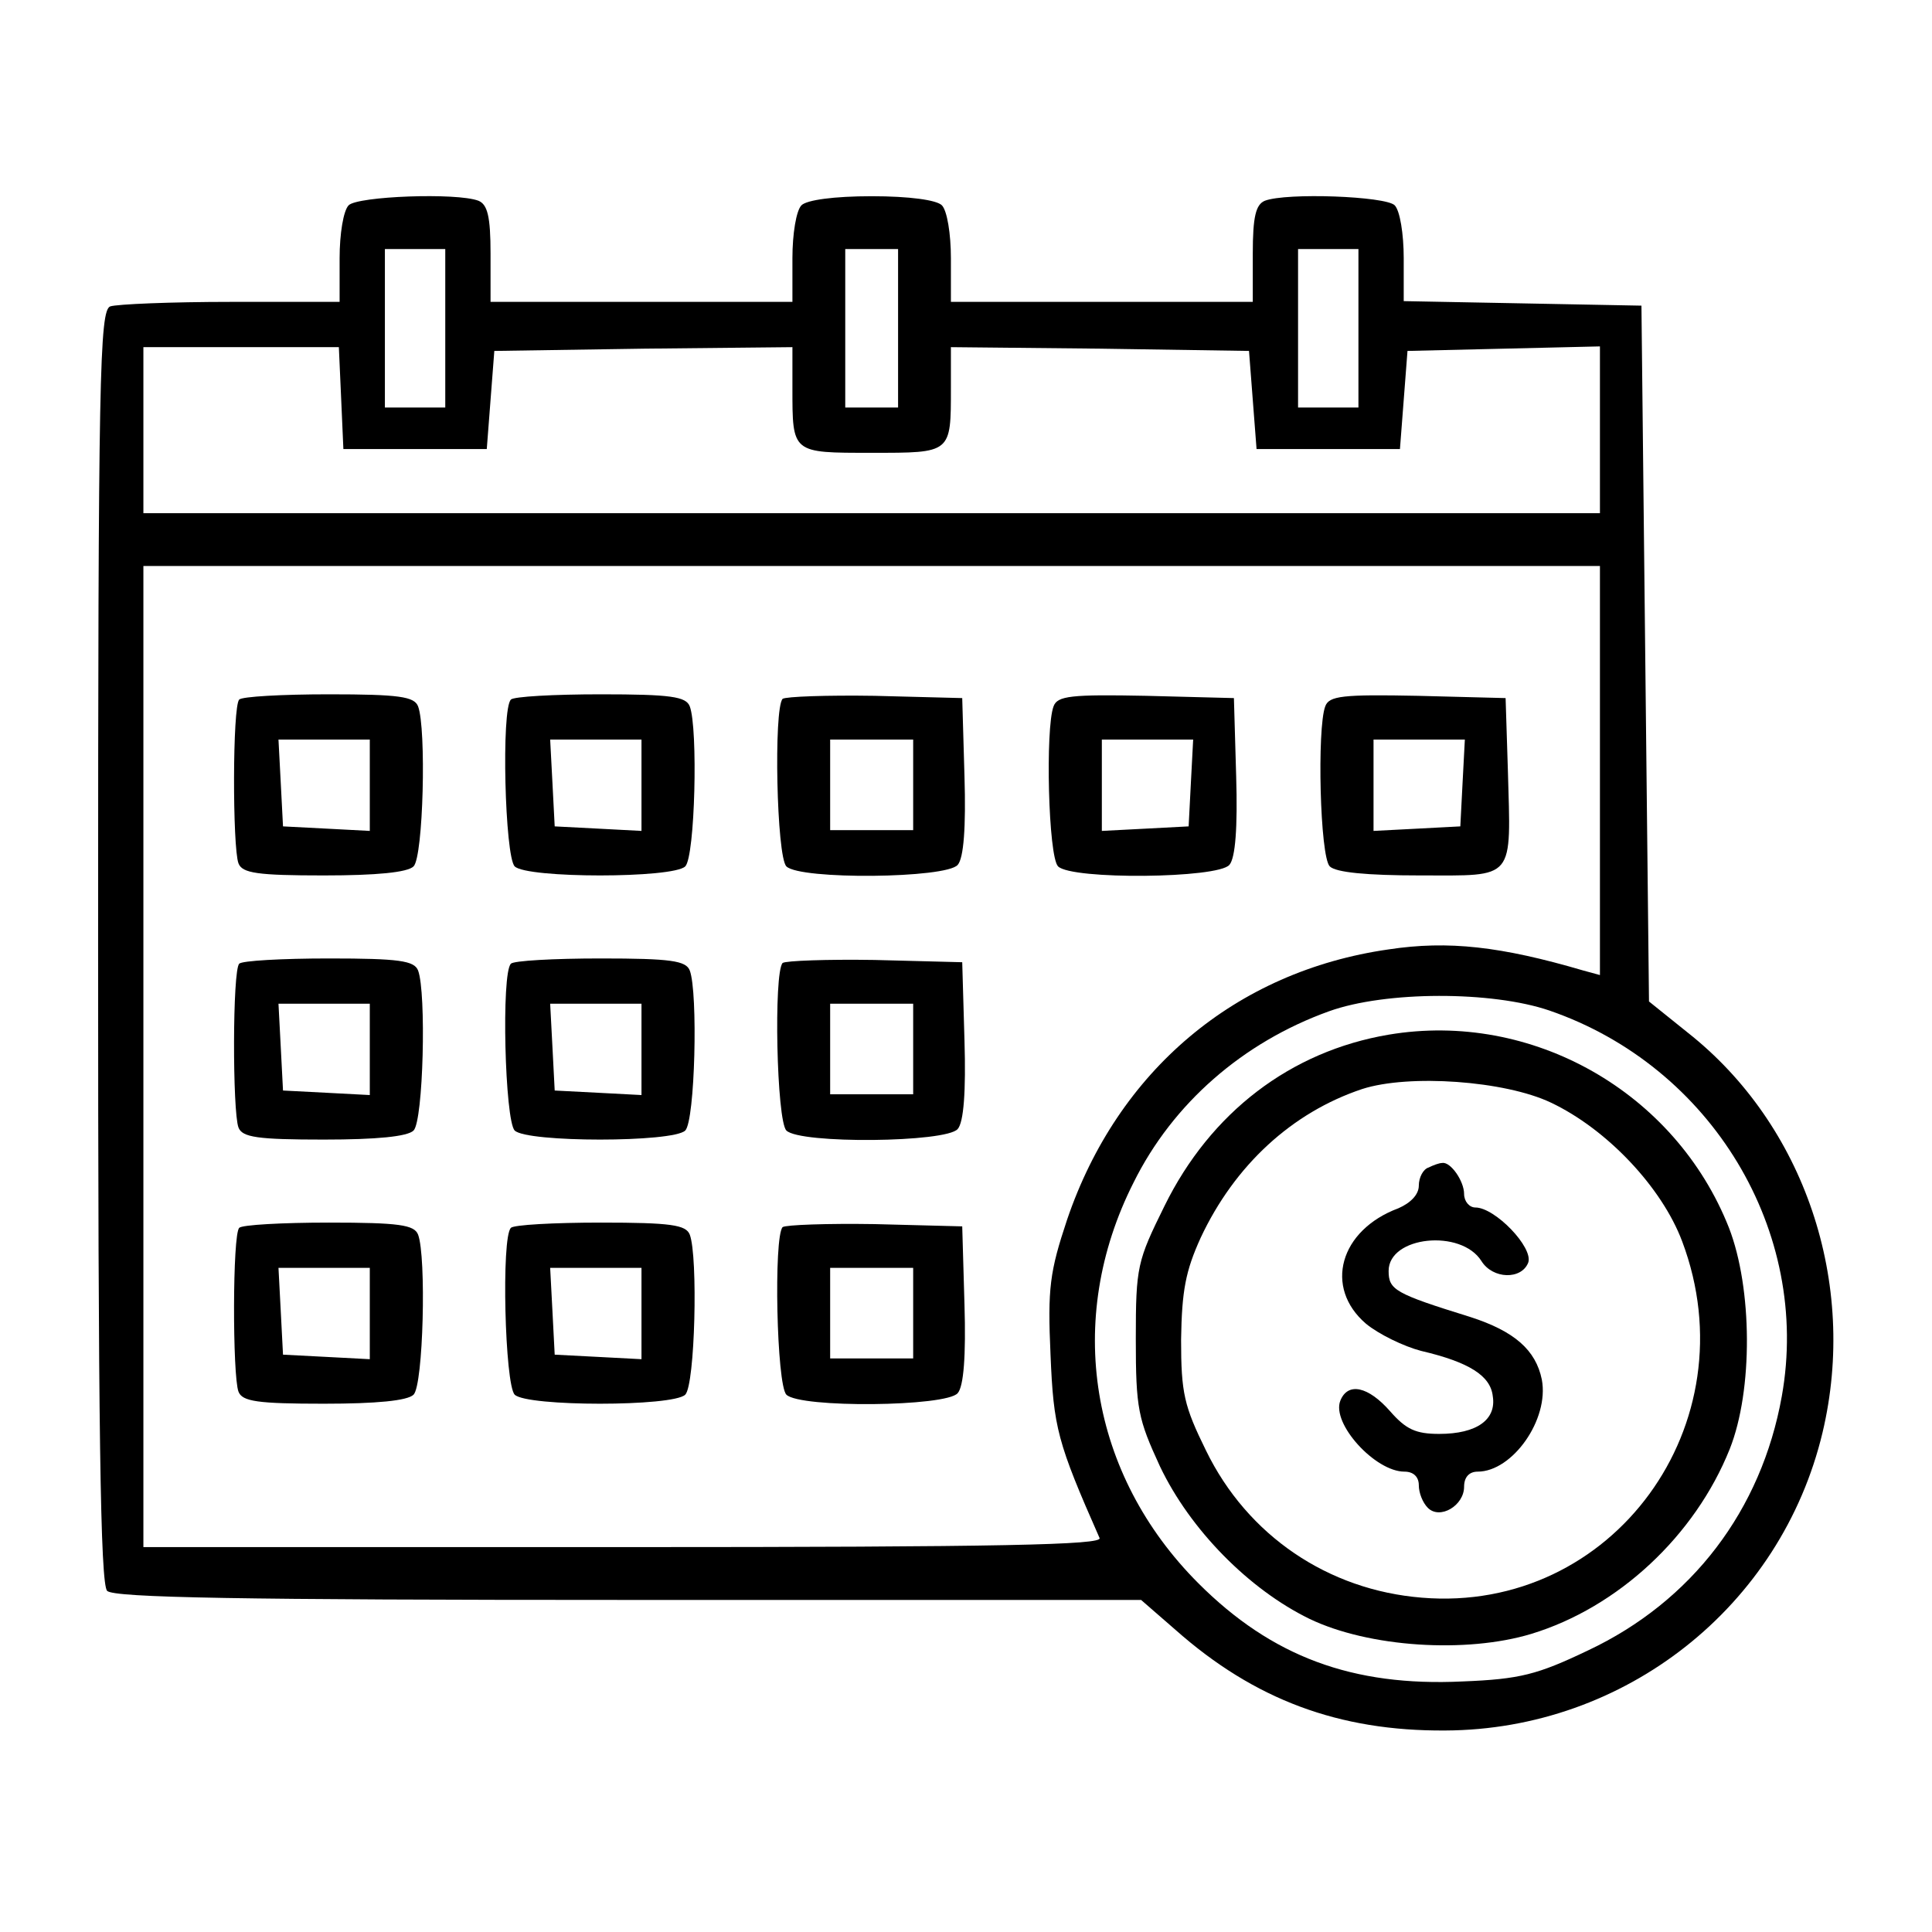
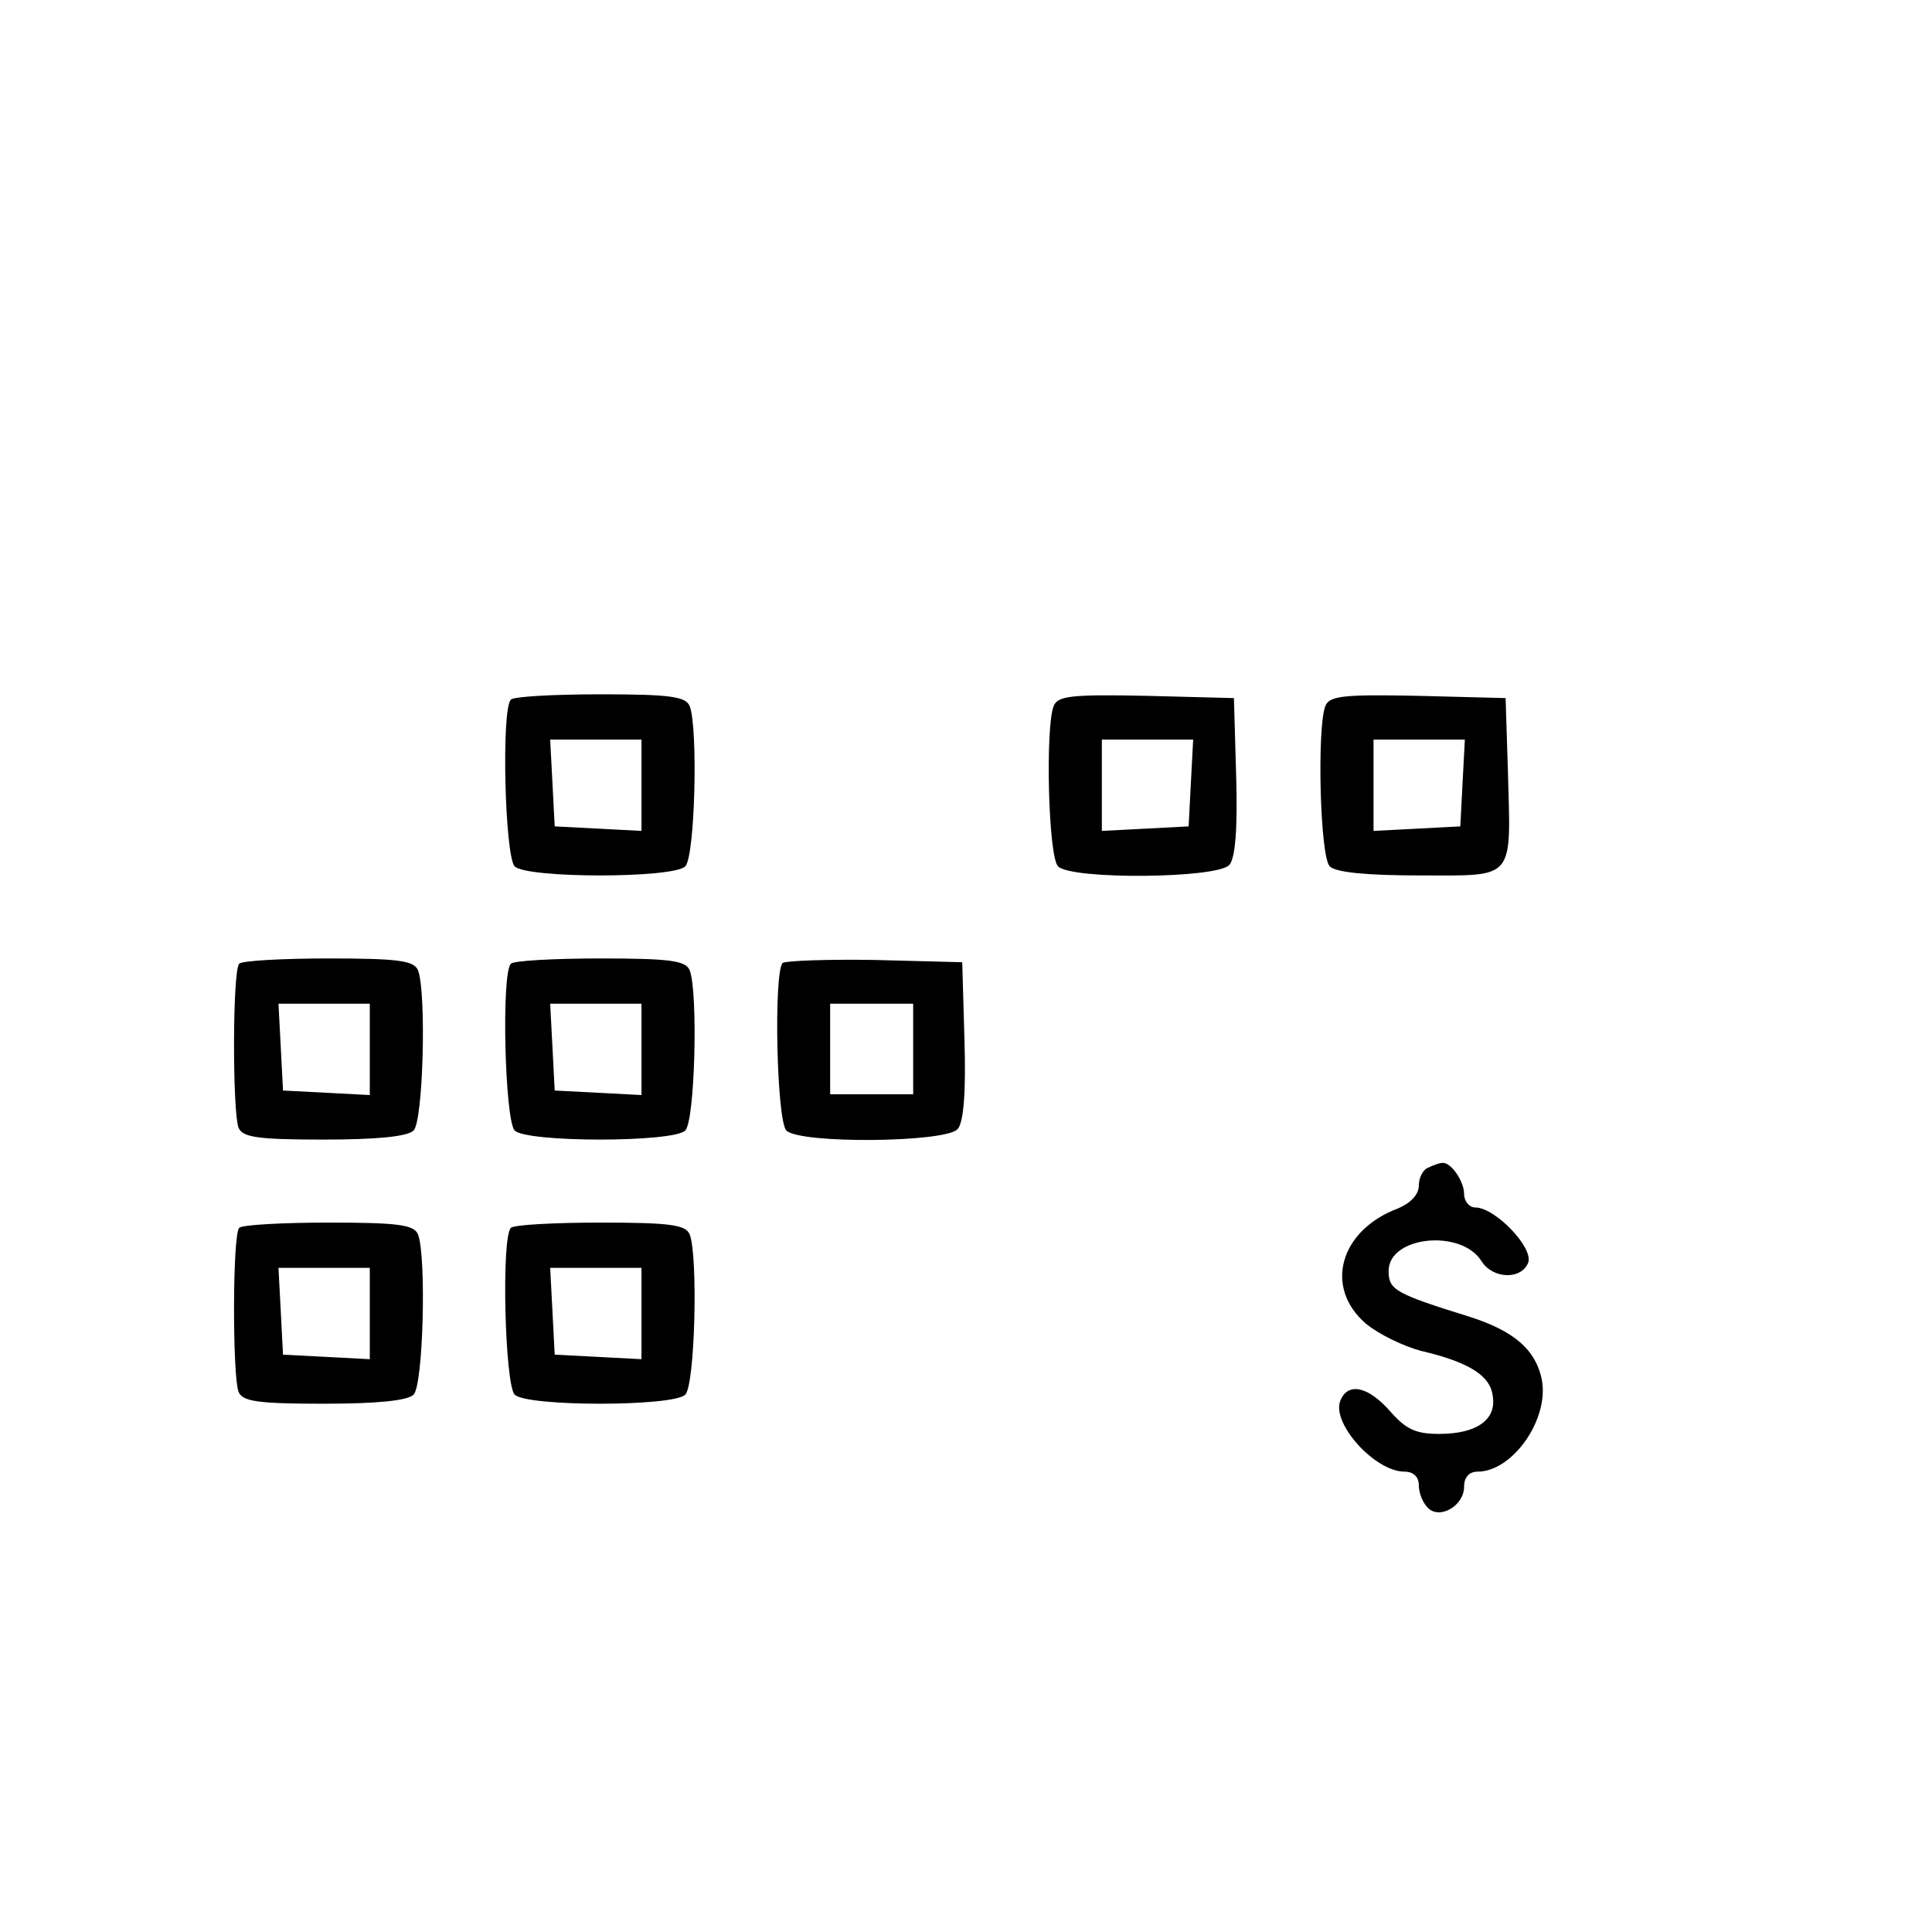
<svg xmlns="http://www.w3.org/2000/svg" width="256pt" height="256pt" viewBox="0 0 256 256" preserveAspectRatio="xMidYMid meet">
  <g transform="translate(0,256) scale(0.1,-0.1)" fill="#000000" stroke="none">
-     <path d="M462 2288 c-7 -7 -12 -38 -12 -70 l0 -58 -144 0 c-79 0 -151 -3 -160 -6 -14 -6 -16 -90 -16 -848 0 -642 3 -845 12 -854 9 -9 176 -12 691 -12 l679 0 46 -40 c104 -92 216 -134 357 -133 238 1 445 164 500 395 47 198 -24 408 -179 530 l-51 41 -5 461 -5 461 -157 3 -158 3 0 57 c0 32 -5 63 -12 70 -12 12 -143 17 -172 6 -12 -5 -16 -21 -16 -70 l0 -64 -200 0 -200 0 0 58 c0 32 -5 63 -12 70 -7 7 -43 12 -93 12 -50 0 -86 -5 -93 -12 -7 -7 -12 -38 -12 -70 l0 -58 -200 0 -200 0 0 64 c0 49 -4 65 -16 70 -29 11 -160 6 -172 -6z m128 -163 l0 -105 -40 0 -40 0 0 105 0 105 40 0 40 0 0 -105z m600 0 l0 -105 -35 0 -35 0 0 105 0 105 35 0 35 0 0 -105z m610 0 l0 -105 -40 0 -40 0 0 105 0 105 40 0 40 0 0 -105z m-1348 -92 l3 -68 95 0 95 0 5 65 5 65 198 3 197 2 0 -54 c0 -87 -1 -86 105 -86 106 0 105 -1 105 86 l0 54 198 -2 197 -3 5 -65 5 -65 95 0 95 0 5 65 5 65 128 3 127 3 0 -111 0 -110 -965 0 -965 0 0 110 0 110 130 0 129 0 3 -67z m1668 -494 l0 -271 -22 6 c-109 32 -179 40 -258 28 -203 -29 -359 -161 -426 -358 -23 -69 -26 -91 -22 -179 4 -97 9 -116 65 -243 4 -9 -126 -12 -631 -12 l-636 0 0 650 0 650 965 0 965 0 0 -271z m-67 -318 c215 -74 347 -293 308 -511 -27 -151 -119 -272 -257 -337 -67 -32 -90 -38 -166 -41 -146 -7 -253 33 -350 130 -144 144 -178 349 -86 531 52 105 145 186 259 227 75 27 216 27 292 1z" />
-     <path d="M317 1633 c-9 -8 -9 -196 -1 -217 5 -13 25 -16 113 -16 70 0 111 4 119 12 13 13 17 183 6 212 -5 13 -25 16 -118 16 -62 0 -116 -3 -119 -7z m173 -113 l0 -61 -57 3 -58 3 -3 58 -3 57 61 0 60 0 0 -60z" />
    <path d="M677 1633 c-13 -12 -8 -208 5 -221 16 -16 210 -16 226 0 13 13 17 183 6 212 -5 13 -25 16 -118 16 -62 0 -116 -3 -119 -7z m173 -113 l0 -61 -57 3 -58 3 -3 58 -3 57 61 0 60 0 0 -60z" />
-     <path d="M1037 1634 c-12 -13 -8 -209 5 -222 18 -18 212 -16 227 2 8 9 11 50 9 117 l-3 104 -116 3 c-63 1 -118 -1 -122 -4z m173 -114 l0 -60 -55 0 -55 0 0 60 0 60 55 0 55 0 0 -60z" />
    <path d="M1396 1624 c-11 -29 -7 -199 6 -212 18 -18 212 -16 227 2 8 9 11 50 9 117 l-3 104 -116 3 c-100 2 -118 0 -123 -14z m182 -101 l-3 -58 -57 -3 -58 -3 0 61 0 60 60 0 61 0 -3 -57z" />
-     <path d="M1756 1624 c-11 -29 -7 -199 6 -212 8 -8 49 -12 120 -12 127 0 120 -8 116 140 l-3 95 -116 3 c-100 2 -118 0 -123 -14z m182 -101 l-3 -58 -57 -3 -58 -3 0 61 0 60 60 0 61 0 -3 -57z" />
+     <path d="M1756 1624 c-11 -29 -7 -199 6 -212 8 -8 49 -12 120 -12 127 0 120 -8 116 140 l-3 95 -116 3 c-100 2 -118 0 -123 -14m182 -101 l-3 -58 -57 -3 -58 -3 0 61 0 60 60 0 61 0 -3 -57z" />
    <path d="M317 1283 c-9 -8 -9 -196 -1 -217 5 -13 25 -16 113 -16 70 0 111 4 119 12 13 13 17 183 6 212 -5 13 -25 16 -118 16 -62 0 -116 -3 -119 -7z m173 -113 l0 -61 -57 3 -58 3 -3 58 -3 57 61 0 60 0 0 -60z" />
    <path d="M677 1283 c-13 -12 -8 -208 5 -221 16 -16 210 -16 226 0 13 13 17 183 6 212 -5 13 -25 16 -118 16 -62 0 -116 -3 -119 -7z m173 -113 l0 -61 -57 3 -58 3 -3 58 -3 57 61 0 60 0 0 -60z" />
    <path d="M1037 1284 c-12 -13 -8 -209 5 -222 18 -18 212 -16 227 2 8 9 11 50 9 117 l-3 104 -116 3 c-63 1 -118 -1 -122 -4z m173 -114 l0 -60 -55 0 -55 0 0 60 0 60 55 0 55 0 0 -60z" />
    <path d="M317 933 c-9 -8 -9 -196 -1 -217 5 -13 25 -16 113 -16 70 0 111 4 119 12 13 13 17 183 6 212 -5 13 -25 16 -118 16 -62 0 -116 -3 -119 -7z m173 -113 l0 -61 -57 3 -58 3 -3 58 -3 57 61 0 60 0 0 -60z" />
    <path d="M677 933 c-13 -12 -8 -208 5 -221 16 -16 210 -16 226 0 13 13 17 183 6 212 -5 13 -25 16 -118 16 -62 0 -116 -3 -119 -7z m173 -113 l0 -61 -57 3 -58 3 -3 58 -3 57 61 0 60 0 0 -60z" />
-     <path d="M1037 934 c-12 -13 -8 -209 5 -222 18 -18 212 -16 227 2 8 9 11 50 9 117 l-3 104 -116 3 c-63 1 -118 -1 -122 -4z m173 -114 l0 -60 -55 0 -55 0 0 60 0 60 55 0 55 0 0 -60z" />
-     <path d="M1840 1189 c-130 -22 -236 -103 -297 -227 -36 -73 -38 -80 -38 -176 0 -93 3 -106 32 -169 40 -84 118 -163 198 -202 79 -38 208 -46 294 -20 115 35 217 130 263 245 31 78 30 213 -1 293 -71 180 -261 288 -451 256z m215 -90 c74 -35 147 -112 174 -184 91 -242 -92 -493 -345 -472 -124 10 -231 82 -286 195 -29 59 -33 76 -33 147 1 65 6 91 26 135 45 96 121 166 214 197 62 20 189 11 250 -18z" />
    <path d="M1893 1013 c-7 -2 -13 -13 -13 -24 0 -12 -11 -23 -27 -30 -78 -29 -99 -105 -43 -153 17 -14 50 -30 73 -36 64 -15 92 -33 95 -60 5 -31 -21 -50 -71 -50 -31 0 -44 6 -65 30 -29 33 -56 39 -66 14 -12 -30 46 -94 85 -94 12 0 19 -7 19 -18 0 -10 5 -23 12 -30 16 -16 48 3 48 28 0 13 7 20 18 20 46 0 95 69 85 122 -8 39 -36 64 -95 83 -100 31 -108 36 -108 61 0 46 96 56 123 13 15 -24 53 -25 62 -2 7 20 -44 73 -70 73 -8 0 -15 8 -15 18 0 17 -18 43 -29 41 -4 0 -12 -3 -18 -6z" />
  </g>
</svg>